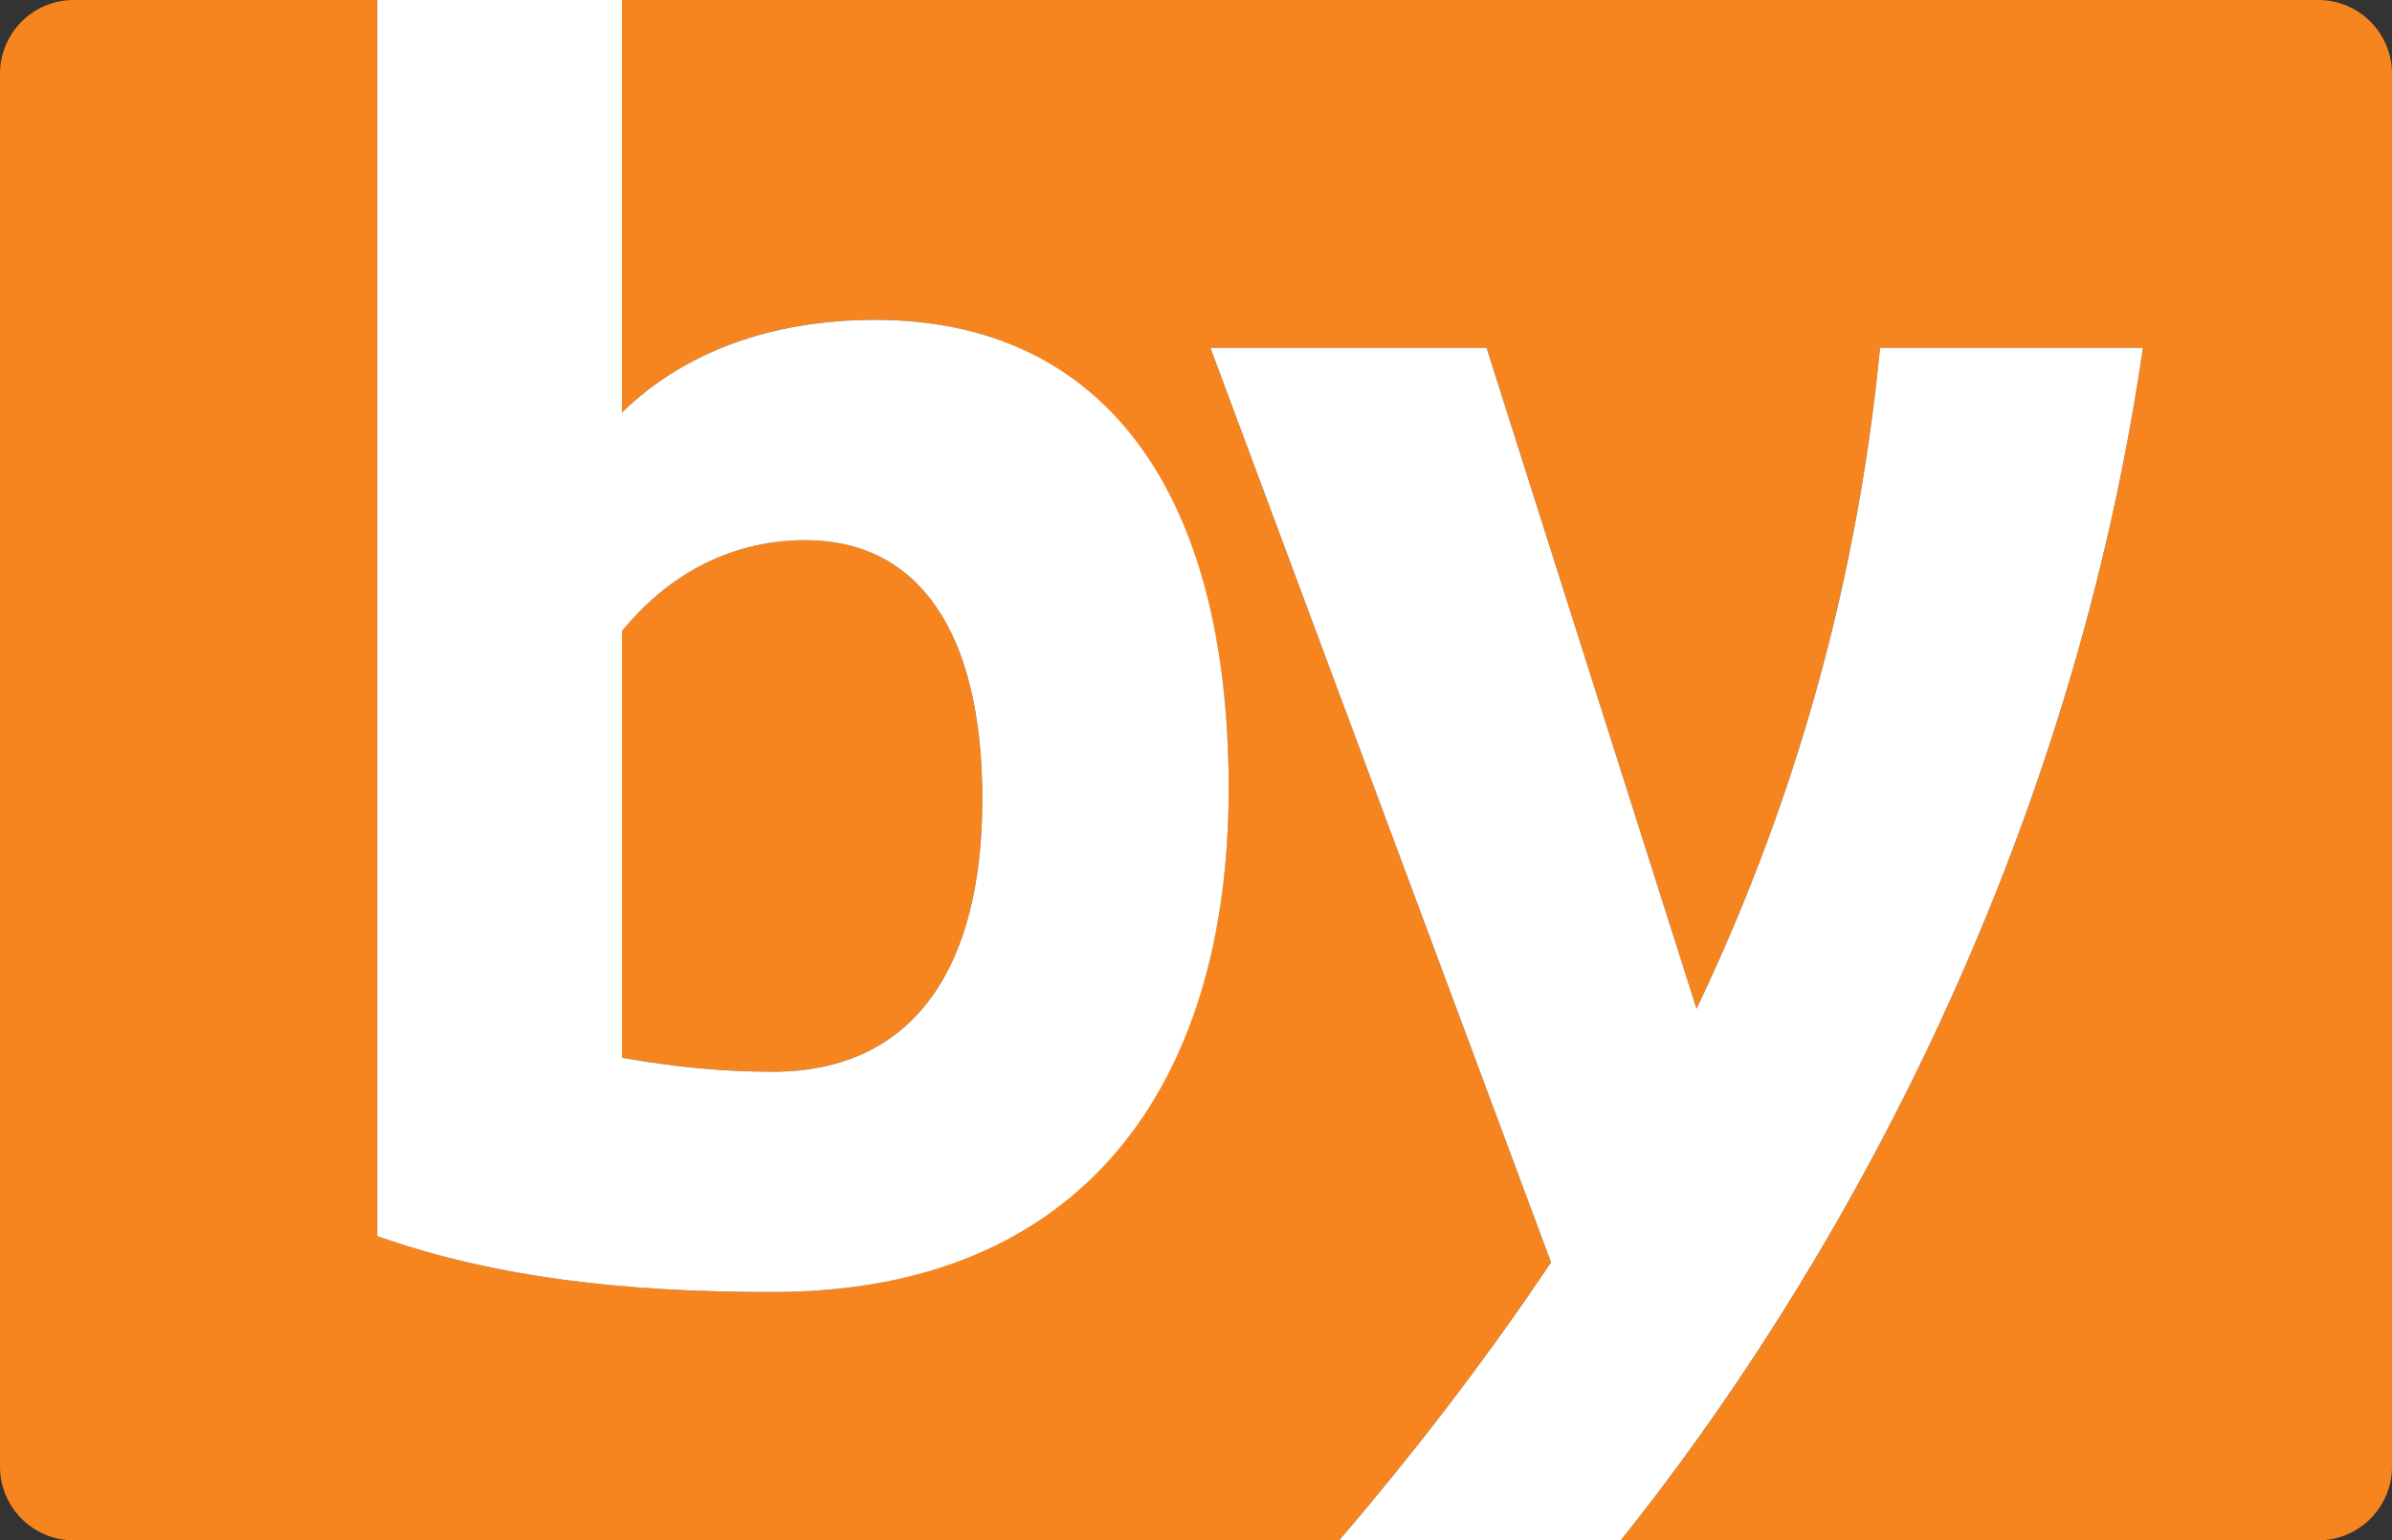
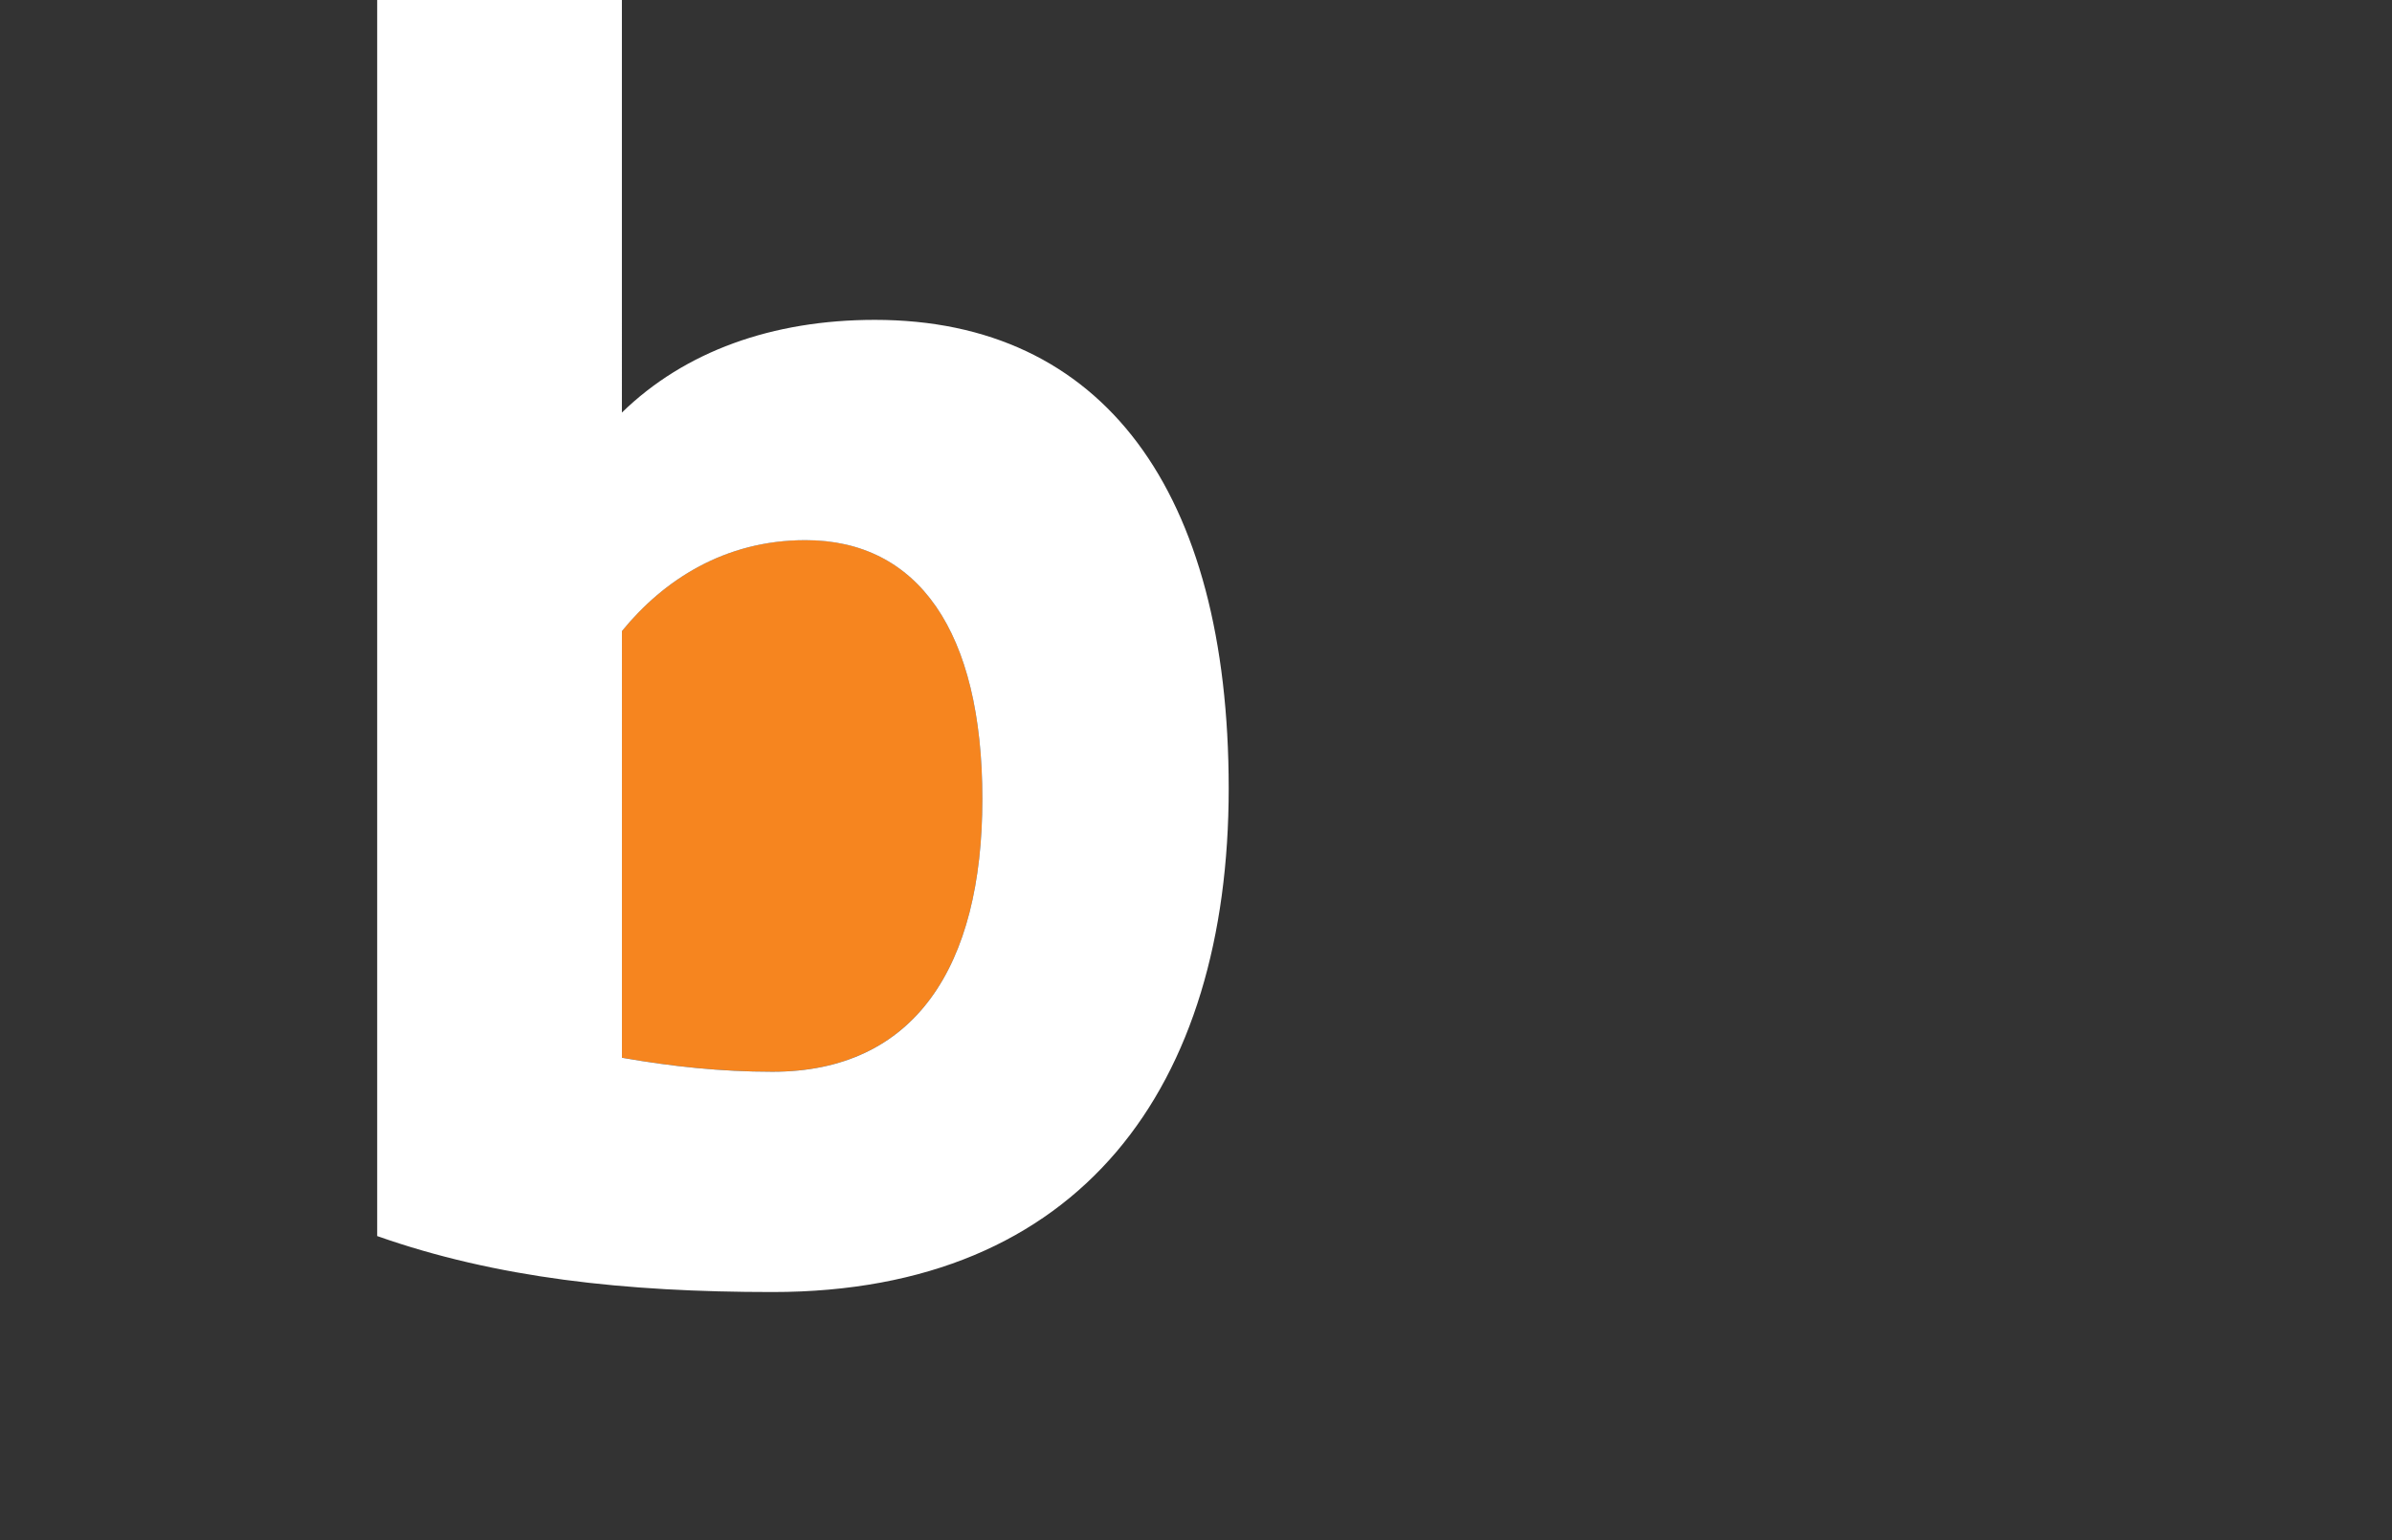
<svg xmlns="http://www.w3.org/2000/svg" id="a" viewBox="0 0 483.17 311.22">
  <rect x="0" y="0" width="483.17" height="311.22" fill="#333333" stroke="none" />
  <defs>
    <style>.b{fill:#fff;}.c{fill:#f6851f;}</style>
  </defs>
  <path class="c" d="M156.02,216.54c28.72,0,42.41-21.2,42.41-55.12s-13.02-52.29-35.73-52.29c-16.36,0-28.72,8.13-37.07,18.37v86.21c10.02,1.77,20.04,2.83,30.39,2.83Z" />
-   <path class="c" d="M468.27,0H125.62V83.35c12.69-12.37,30.39-18.73,51.1-18.73,46.09,0,71.47,35.33,71.47,94.68s-29.72,101.75-92.17,101.75c-29.72,0-55.77-2.83-79.82-11.31V0H14.9C6.67,0,0,6.67,0,14.9V296.33c0,8.23,6.67,14.9,14.9,14.9h255.62c13.96-16.34,28.65-35.05,42.78-56.17L244.5,70.28h55.77l42.42,133.55c18.03-37.8,32.06-81.97,37.07-133.55h53.1c-15.28,104.9-64.09,189.28-105.49,240.95h140.9c8.23,0,14.9-6.67,14.9-14.9V14.9c0-8.23-6.67-14.9-14.9-14.9Z" />
  <path class="b" d="M156.02,261.06c62.45,0,92.17-41.69,92.17-101.75s-25.38-94.68-71.47-94.68c-20.71,0-38.41,6.36-51.1,18.73V0h-49.43V249.75c24.05,8.48,50.1,11.31,79.82,11.31Zm6.68-151.92c22.71,0,35.73,18.37,35.73,52.29s-13.69,55.12-42.41,55.12c-10.35,0-20.37-1.06-30.39-2.83V127.51c8.35-10.25,20.71-18.37,37.07-18.37Z" />
-   <path class="b" d="M379.76,70.28c-5.01,51.58-19.04,95.74-37.07,133.55l-42.42-133.55h-55.77l68.8,184.78c-14.13,21.12-28.82,39.83-42.78,56.17h56.85c41.4-51.67,90.21-136.05,105.49-240.95h-53.1Z" />
</svg>